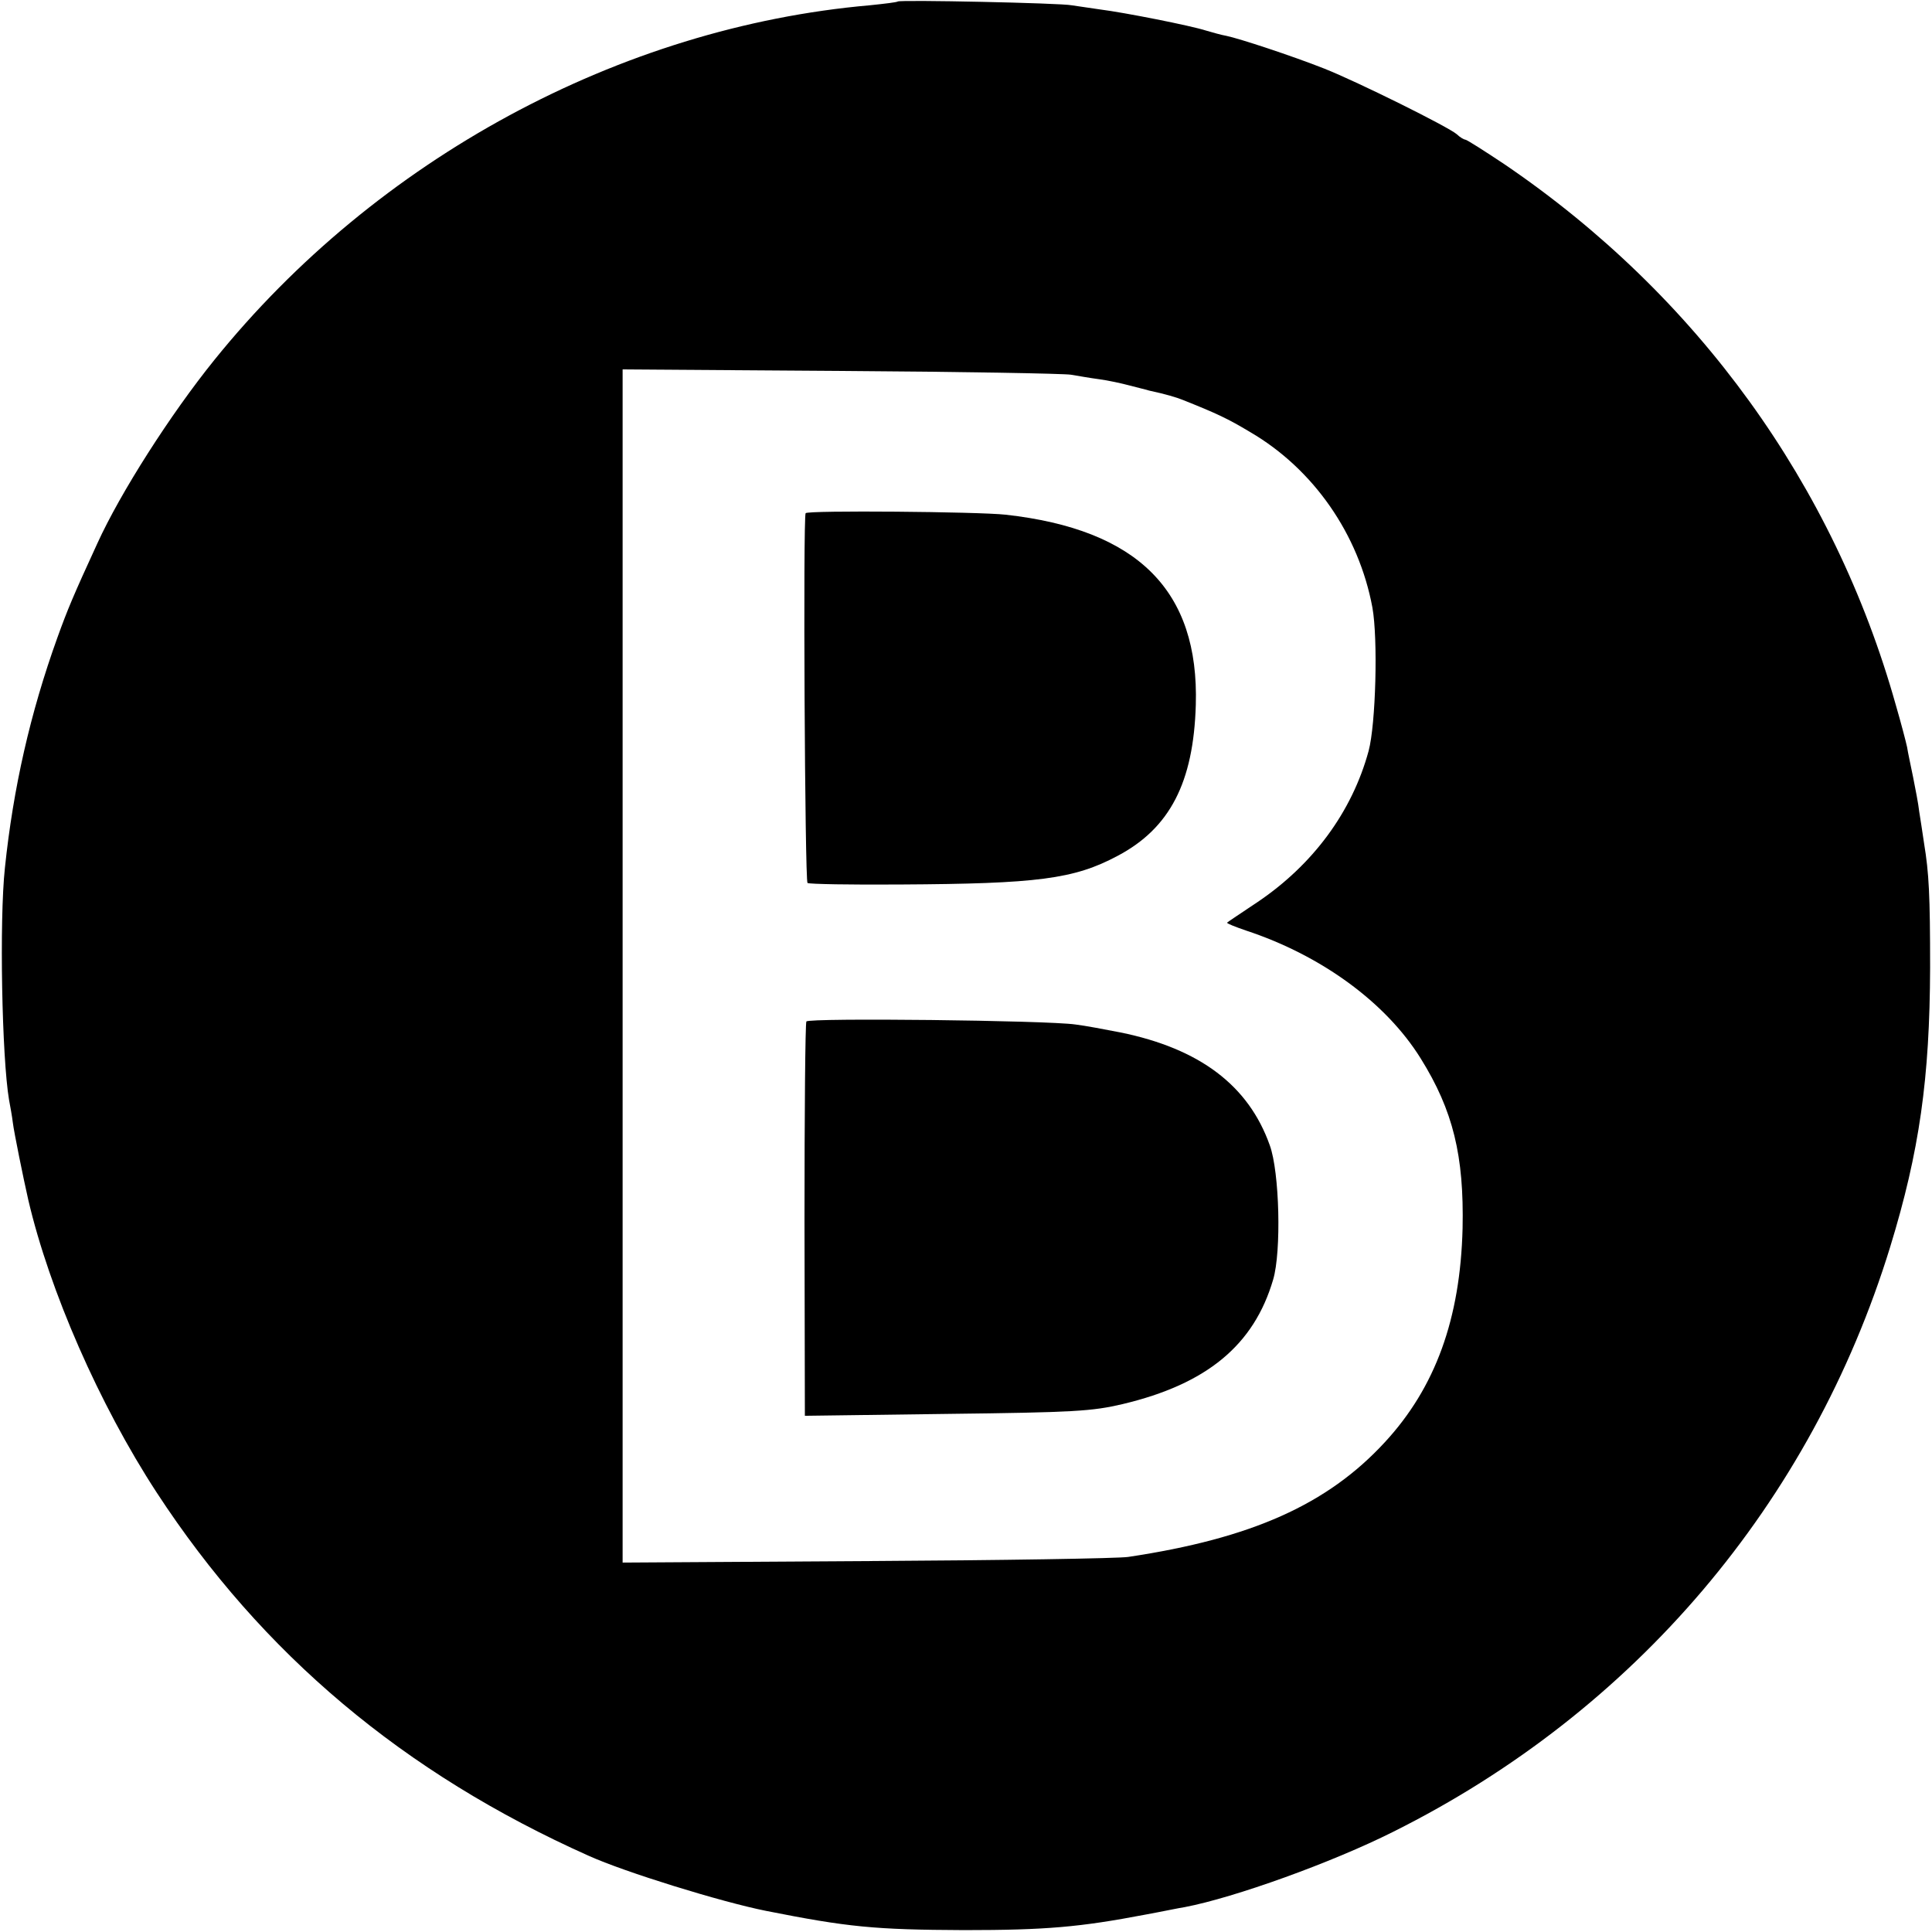
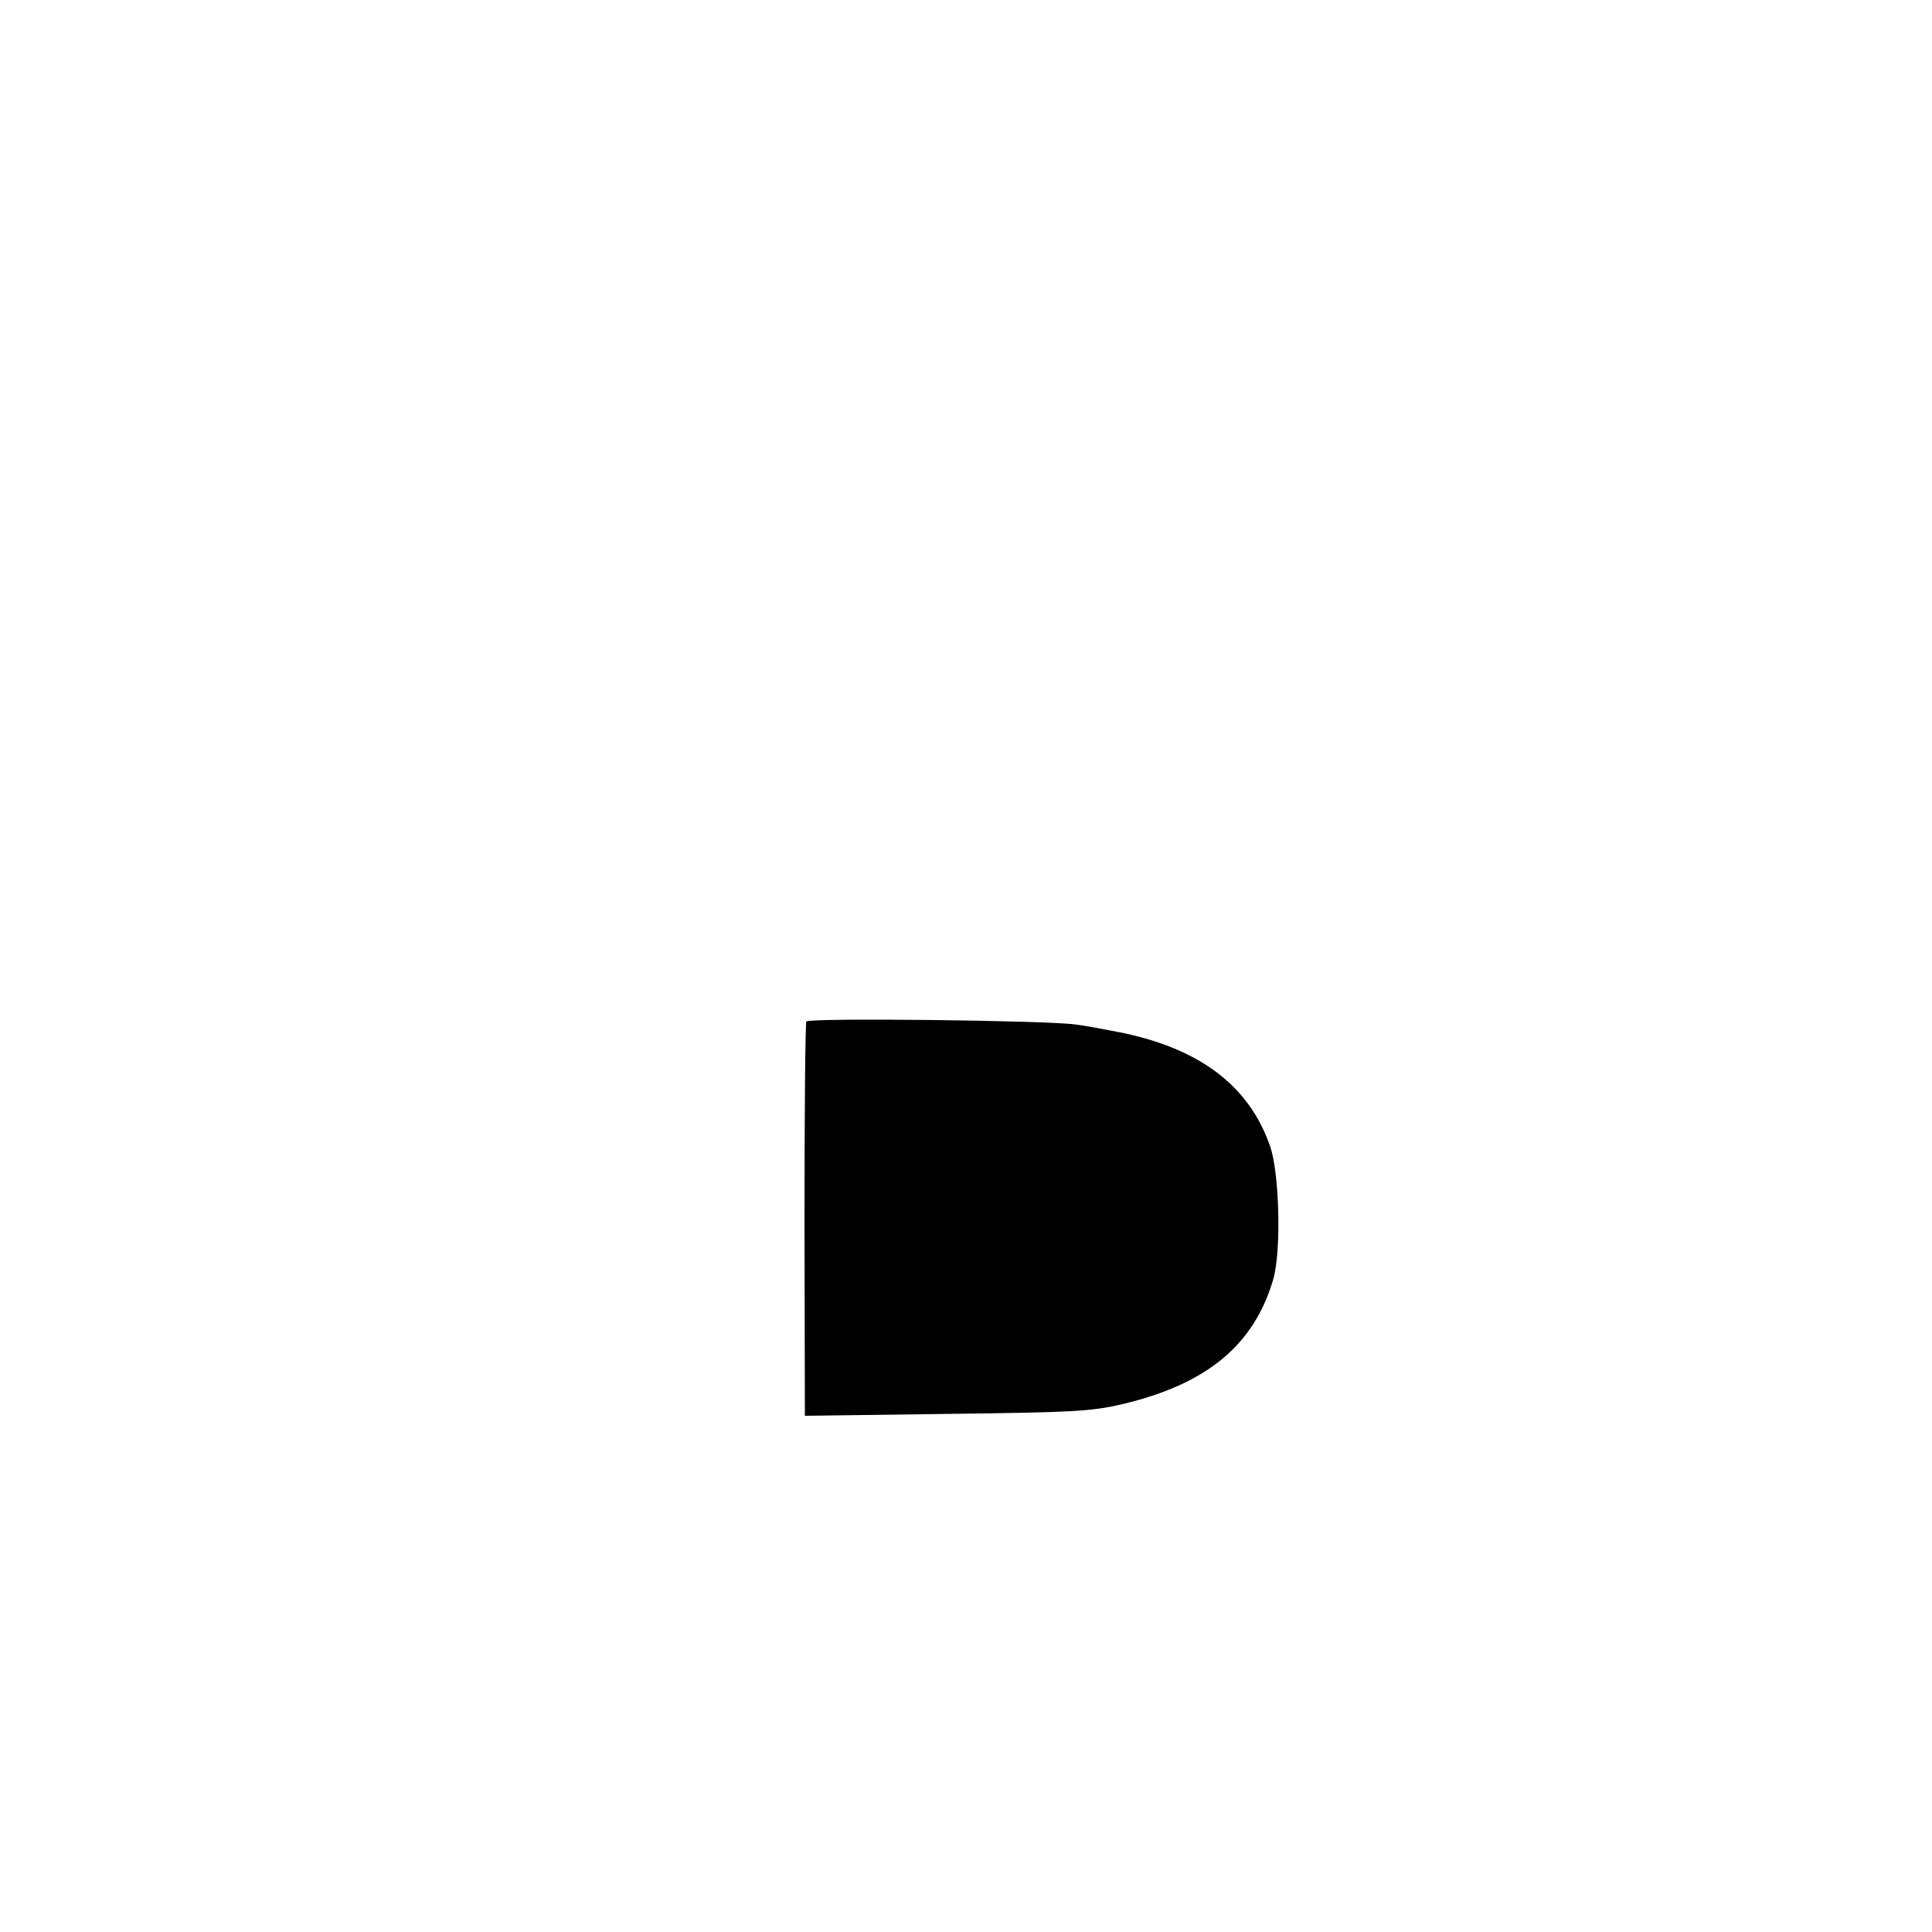
<svg xmlns="http://www.w3.org/2000/svg" version="1.0" width="512pt" height="512pt" viewBox="0 0 512 512" preserveAspectRatio="xMidYMid meet">
  <g transform="translate(0,512) scale(0.1,-0.1)" fill="#000000" stroke="none">
-     <path d="M2379 5116 c-2 -2 -35 -6 -74 -10 -662 -58 -1308 -408 -1737 -940 -117 -145 -249 -352 -310 -486 -63 -137 -79 -175 -106 -250 -72 -200 -117 -399 -139 -610 -15 -139 -8 -503 11 -615 3 -16 8 -43 10 -60 3 -25 28 -148 41 -205 56 -240 188 -542 340 -775 280 -429 655 -744 1145 -963 95 -43 350 -122 470 -146 217 -43 287 -50 525 -51 217 0 307 8 480 41 44 8 91 18 105 20 131 25 390 118 553 200 639 319 1107 870 1316 1549 78 254 105 448 106 740 0 193 -3 251 -16 330 -4 28 -10 66 -13 85 -2 19 -10 60 -16 90 -6 30 -14 66 -16 80 -3 14 -16 64 -30 112 -164 584 -526 1085 -1036 1432 -54 36 -101 66 -105 66 -3 0 -14 6 -22 14 -23 20 -263 139 -351 174 -86 34 -226 80 -260 87 -12 2 -37 9 -54 14 -40 13 -217 48 -281 56 -27 4 -61 9 -75 11 -28 6 -456 15 -461 10z m459 -989 c18 -3 52 -9 75 -12 23 -3 60 -11 82 -17 22 -6 45 -11 50 -13 42 -9 73 -18 90 -25 90 -36 118 -49 178 -85 168 -98 288 -271 324 -465 15 -83 9 -309 -10 -380 -44 -162 -148 -302 -295 -401 -42 -28 -78 -52 -80 -54 -2 -2 21 -11 50 -21 200 -66 371 -191 463 -339 86 -138 115 -258 111 -450 -6 -240 -72 -422 -206 -567 -152 -165 -353 -255 -680 -304 -25 -4 -336 -9 -692 -11 l-648 -4 0 1581 0 1581 578 -4 c317 -2 592 -7 610 -10z" />
-     <path d="M2135 3760 c-7 -12 -2 -976 5 -980 4 -3 115 -5 247 -4 362 2 459 14 575 76 138 73 201 194 207 400 9 303 -154 465 -504 504 -72 8 -525 12 -530 4z" />
+     <path d="M2135 3760 z" />
    <path d="M2137 2413 c-3 -5 -5 -242 -5 -527 l1 -518 376 5 c338 4 385 7 466 26 223 53 348 156 399 330 22 74 17 285 -9 356 -56 158 -185 256 -396 299 -41 8 -94 18 -119 21 -76 11 -707 18 -713 8z" />
  </g>
</svg>